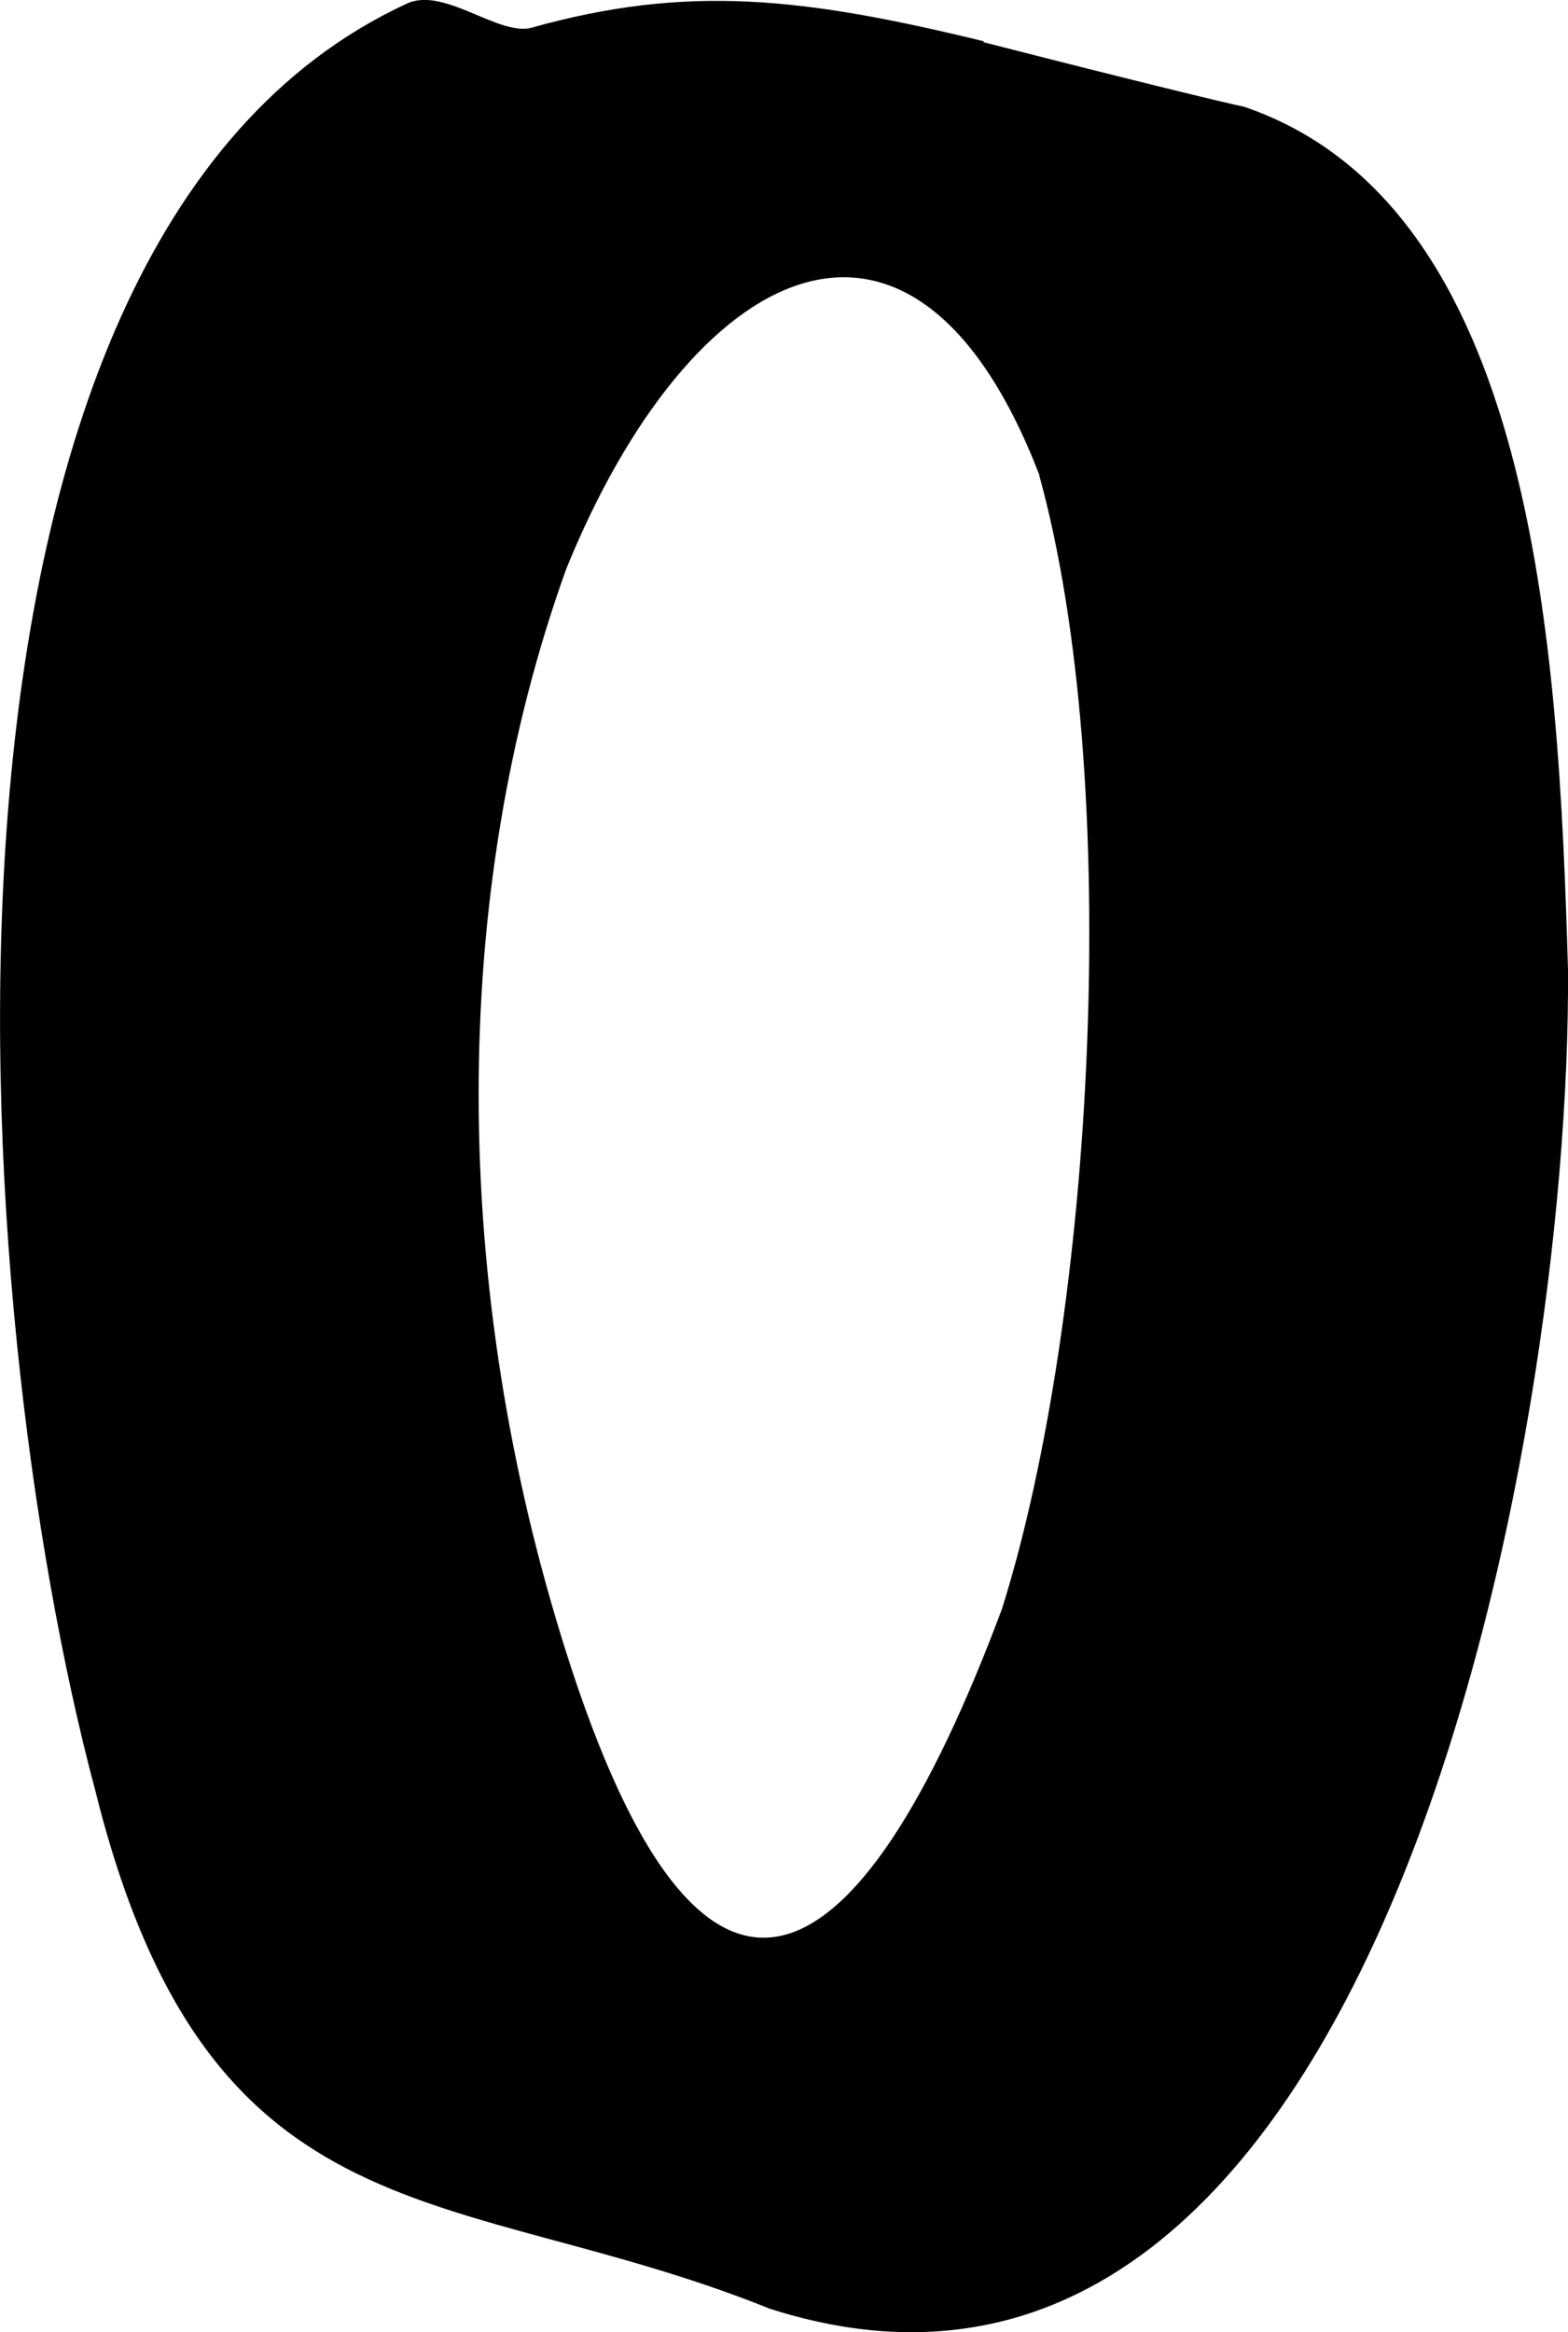
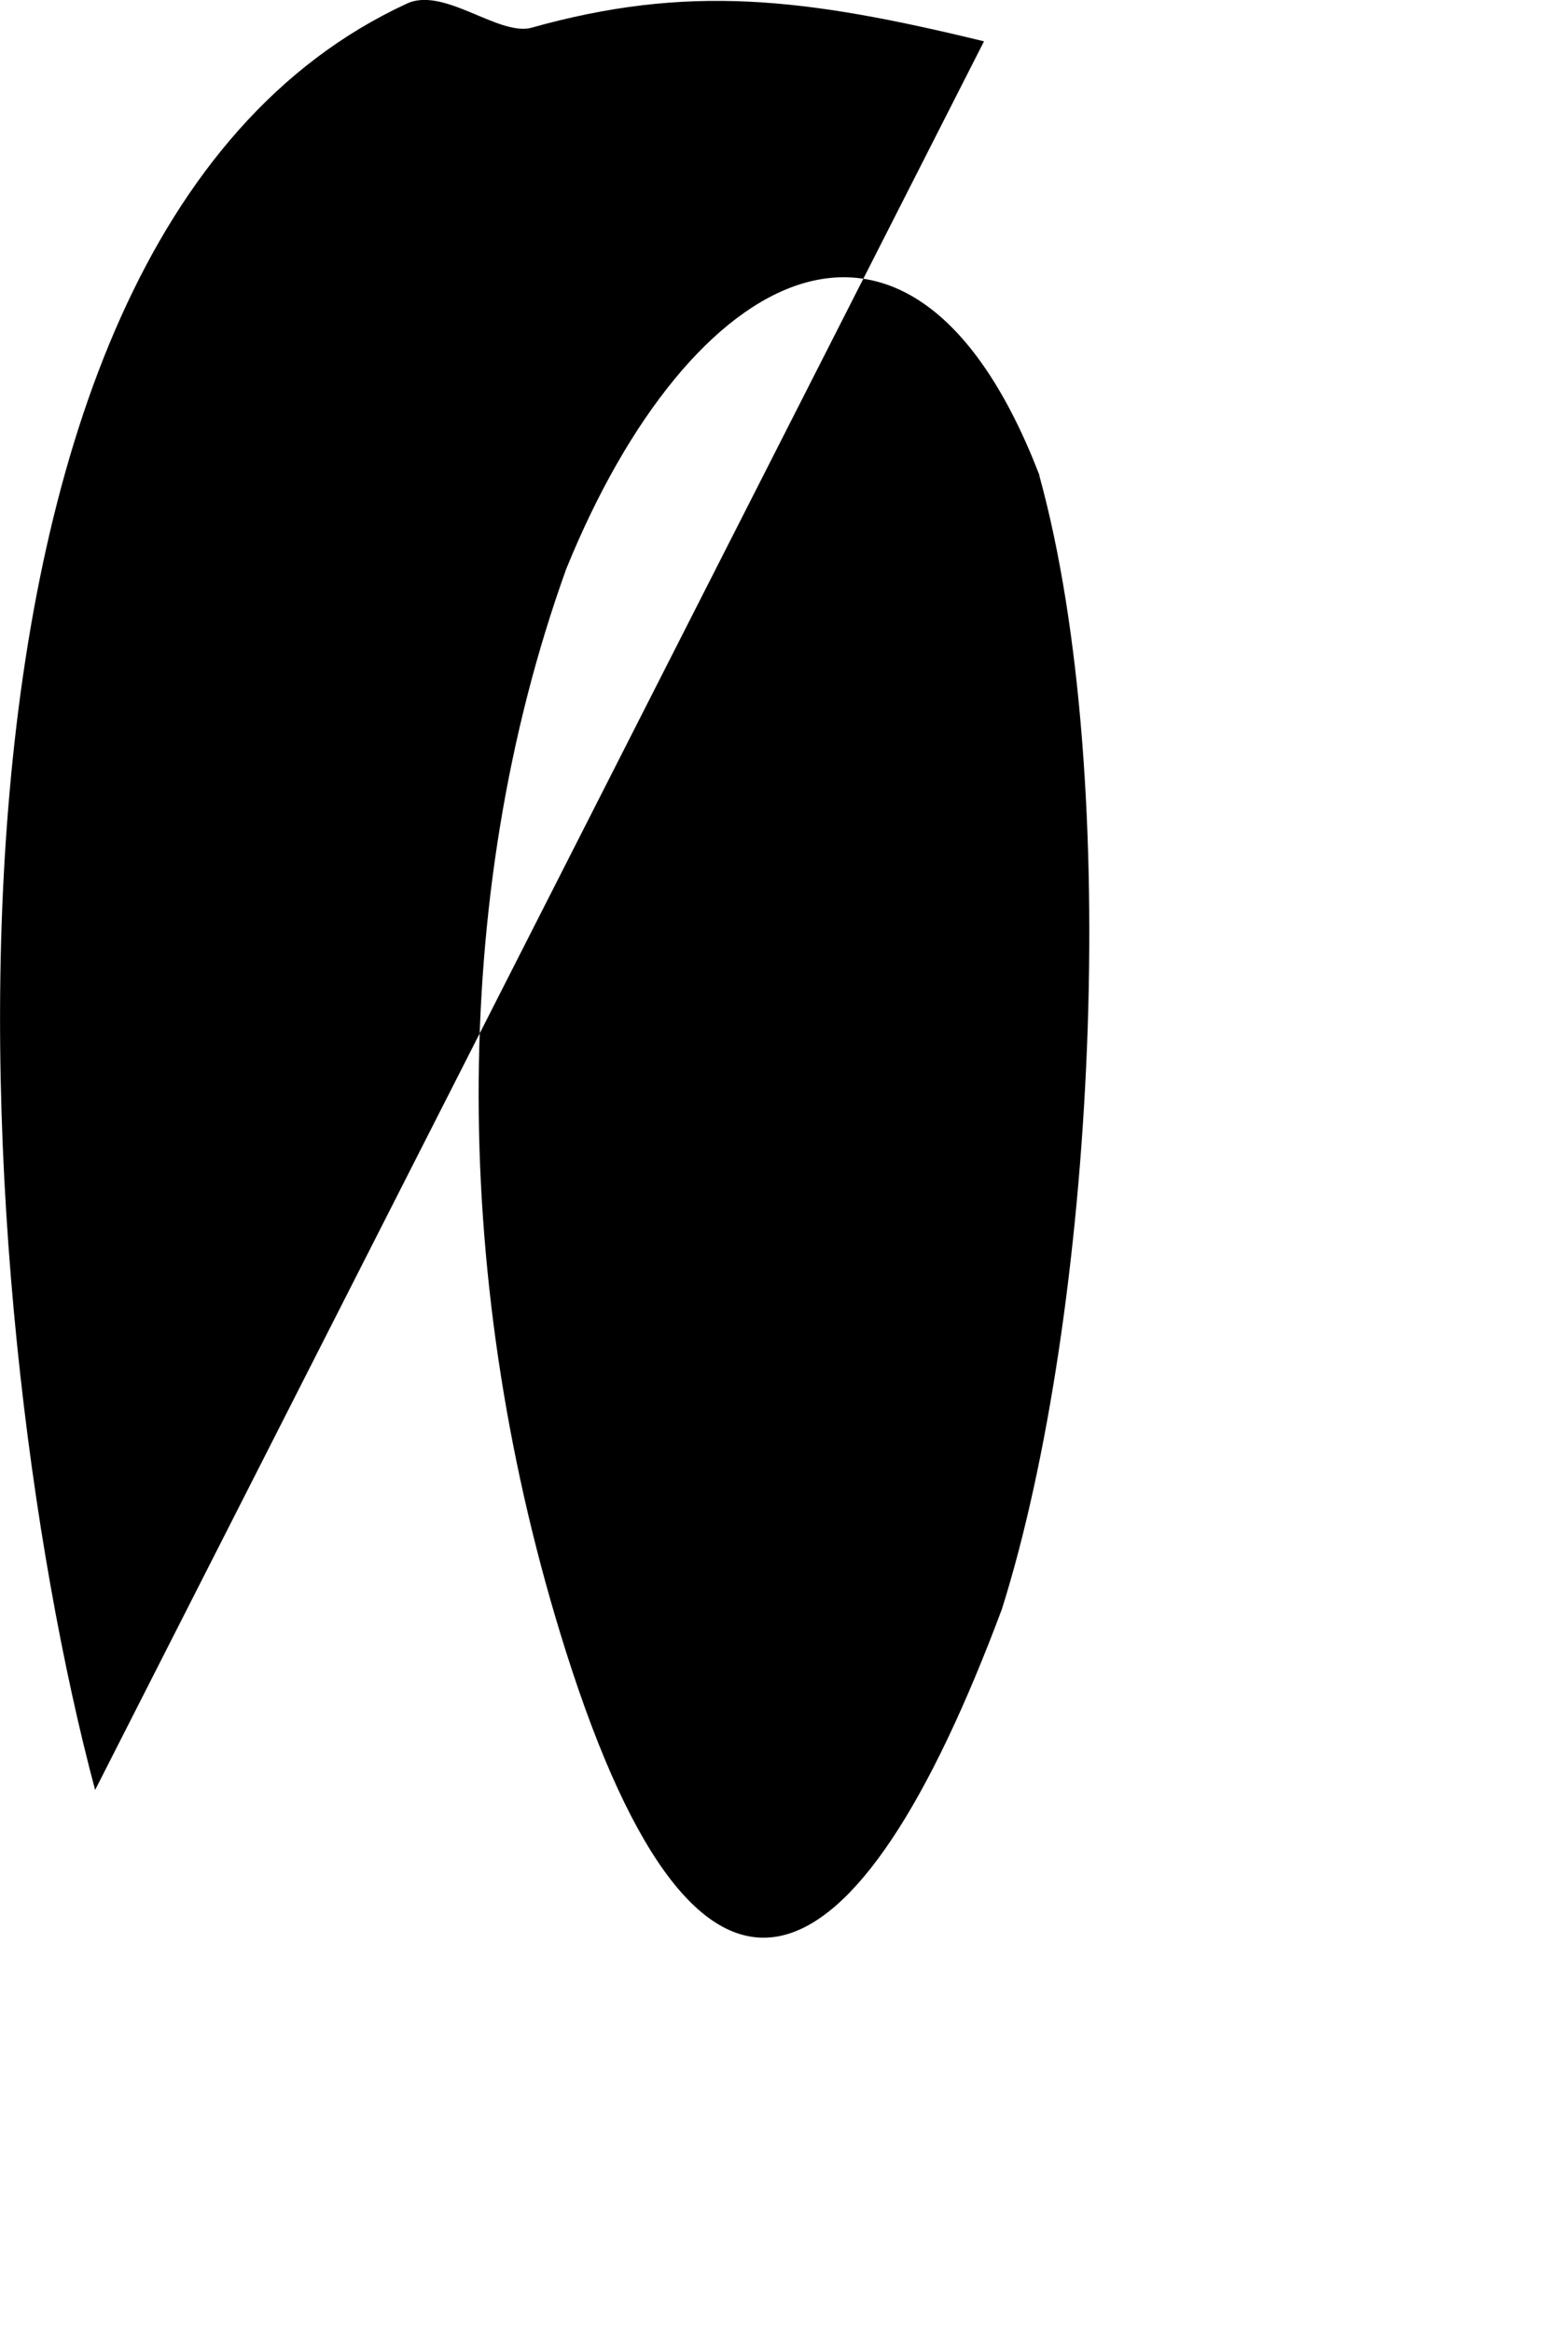
<svg xmlns="http://www.w3.org/2000/svg" id="b" viewBox="0 0 20.11 29.9">
  <g id="c">
-     <path d="M13.33,6.1c1.08,3.92.71,10.75-.48,14.53-1.85,4.95-3.85,6.04-5.59.55-1.48-4.67-1.51-9.68,0-13.88,1.59-3.92,4.44-5.44,6.07-1.21M12.62.53C10.32-.03,8.82-.21,6.8.36c-.43.09-1.12-.54-1.59-.31C-1.44,3.13-.42,16.81,1.22,22.95c1.46,5.88,4.6,5.02,8.65,6.65,7.76,2.49,10.28-11.05,10.24-17.16-.12-4.21-.44-9.8-4.15-11.07-.24-.05-1.36-.32-3.35-.83" />
+     <path d="M13.33,6.1c1.08,3.92.71,10.75-.48,14.53-1.85,4.95-3.85,6.04-5.59.55-1.48-4.67-1.51-9.68,0-13.88,1.59-3.92,4.44-5.44,6.07-1.21M12.62.53C10.32-.03,8.82-.21,6.8.36c-.43.09-1.12-.54-1.59-.31C-1.44,3.13-.42,16.81,1.22,22.95" />
  </g>
</svg>